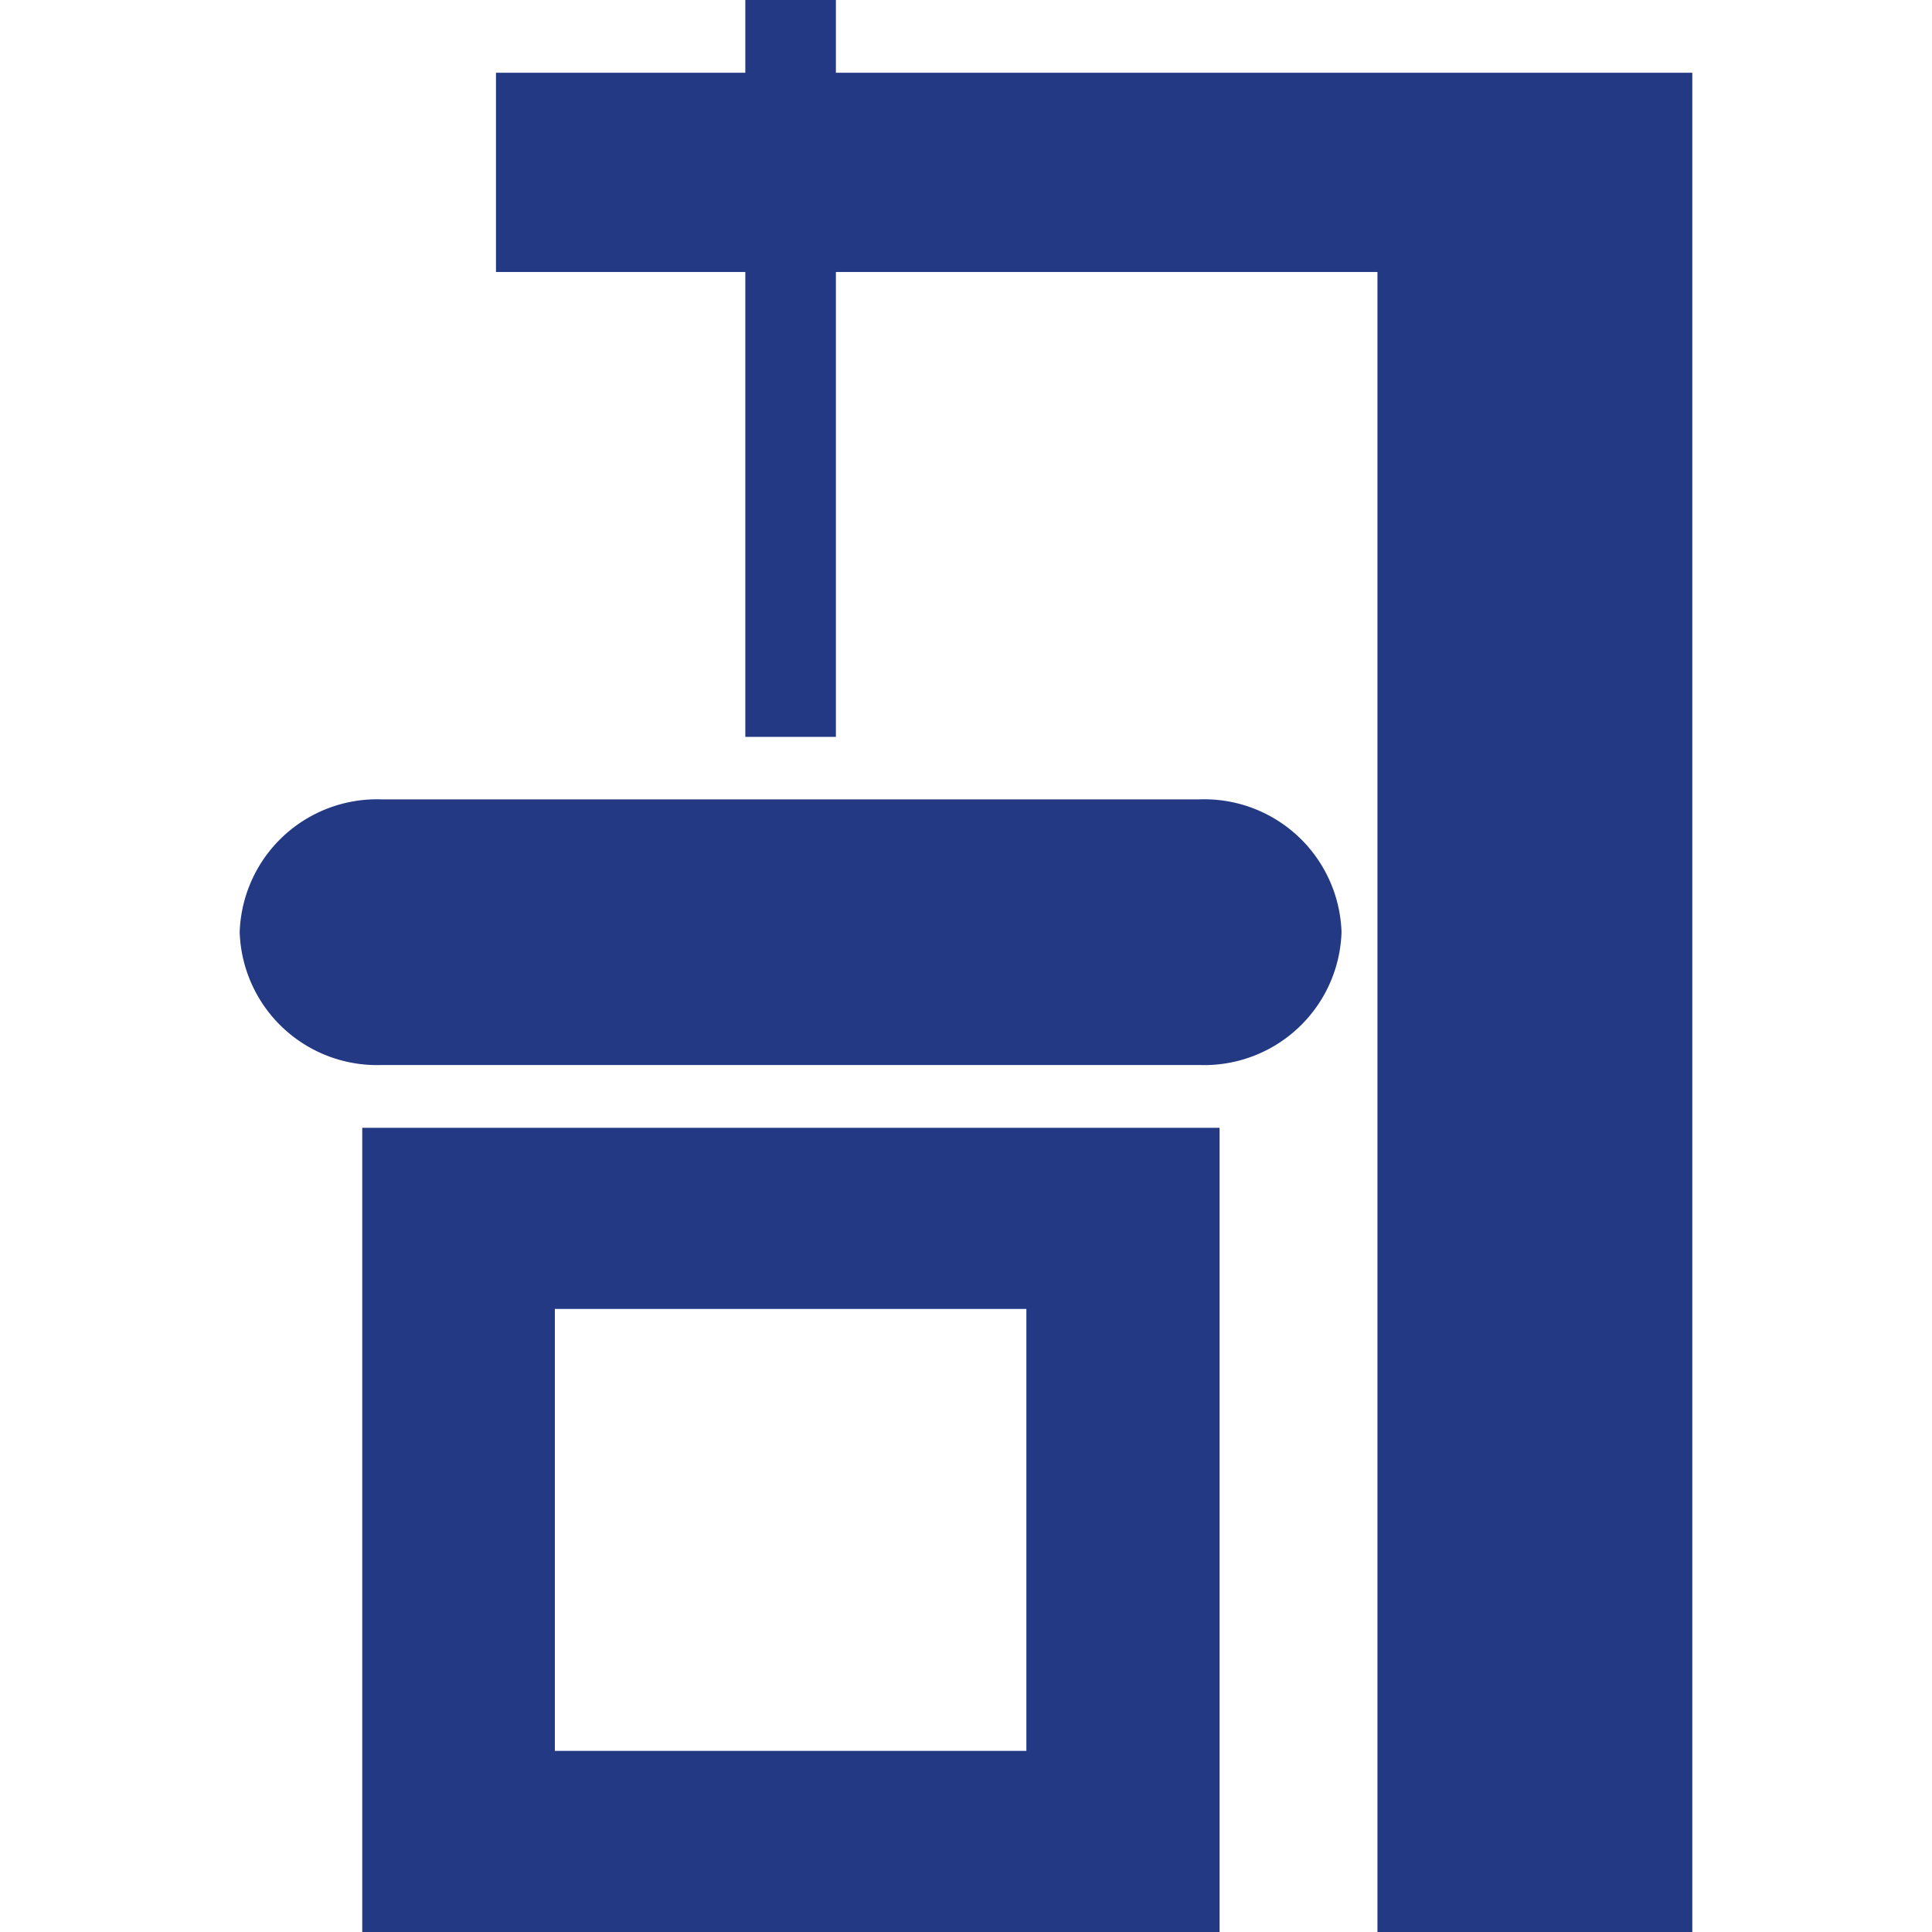
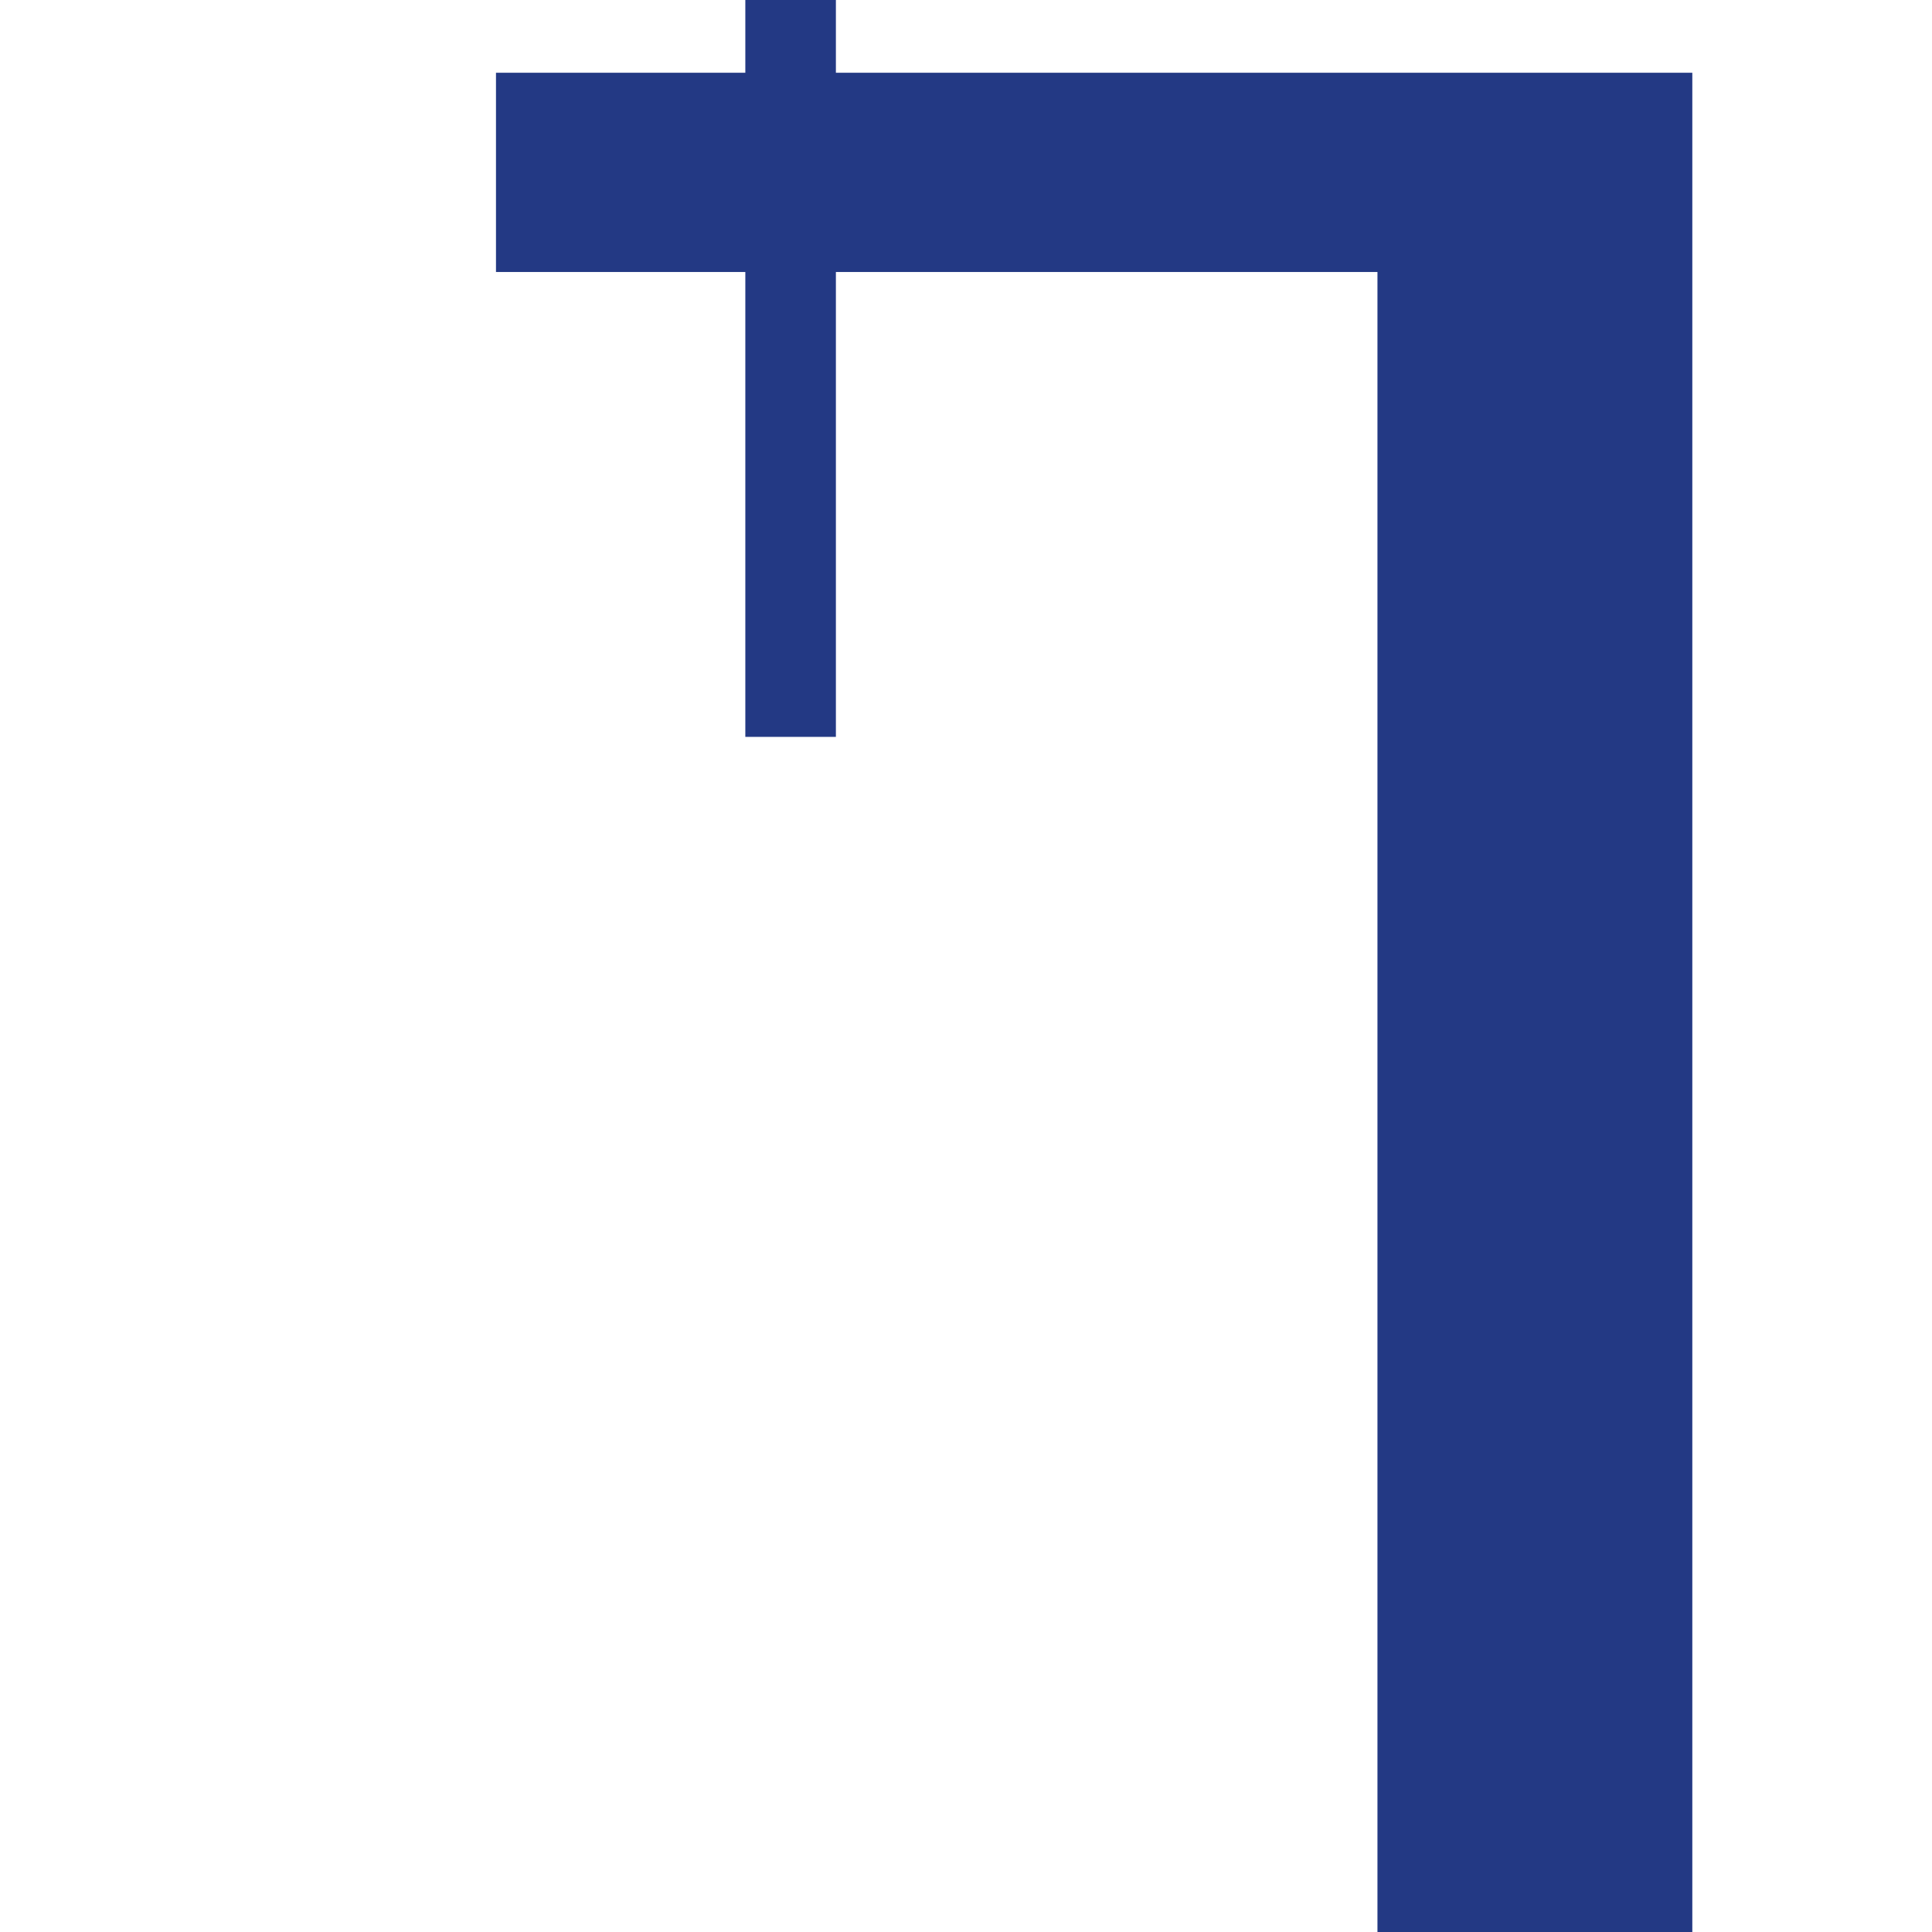
<svg xmlns="http://www.w3.org/2000/svg" viewBox="0 0 64 64">
  <defs>
    <style>.cls-1{fill:#233984;}.cls-2{fill:none;}</style>
  </defs>
  <g id="Layer_2" data-name="Layer 2">
    <g id="Запчасти_для_шиномонтажных_станков" data-name="Запчасти для шиномонтажных станков">
-       <path class="cls-1" d="M34,43.36V58H18.38V43.36H34m6.4-6H12V64H40.4V37.36Z" />
-       <path class="cls-1" d="M39.74,26.48H12.63a4.55,4.55,0,0,0-4.69,4.4h0a4.55,4.55,0,0,0,4.69,4.4H39.74a4.55,4.55,0,0,0,4.7-4.4h0A4.55,4.55,0,0,0,39.74,26.48Z" />
      <polygon class="cls-1" points="45.63 2.41 27.69 2.41 27.69 0 24.69 0 24.69 2.41 16.43 2.41 16.43 9.01 24.69 9.01 24.69 24.41 27.69 24.41 27.69 9.01 45.63 9.01 45.63 64 56.06 64 56.06 9.01 56.06 2.41 45.63 2.41" />
-       <rect class="cls-2" width="64" height="64" />
    </g>
  </g>
</svg>